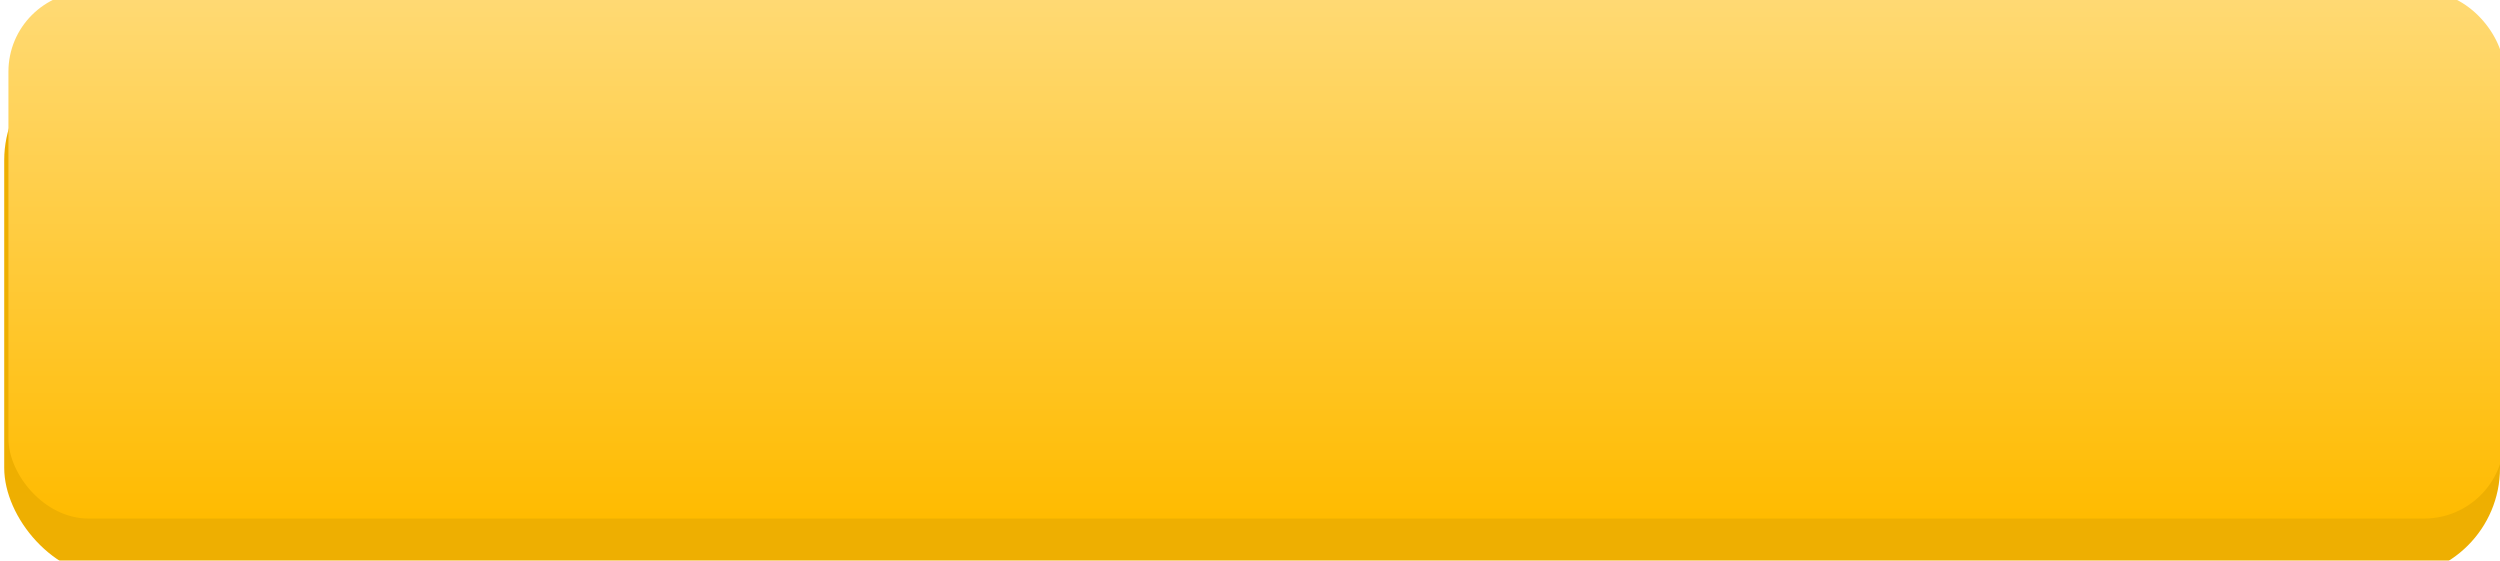
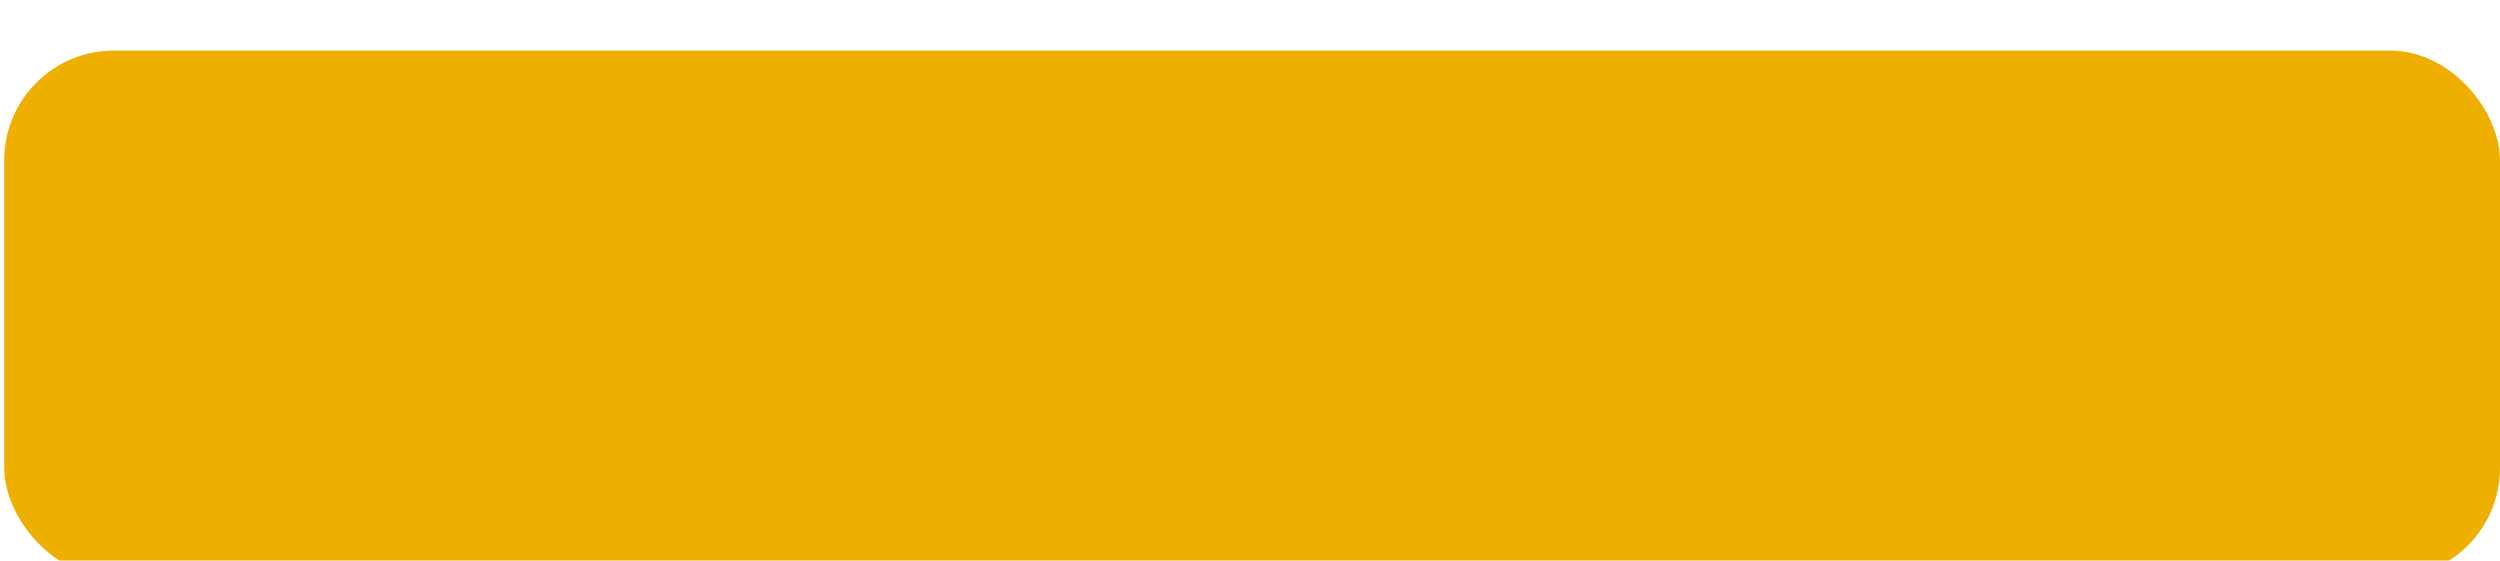
<svg xmlns="http://www.w3.org/2000/svg" width="593" height="133" viewBox="0 0 593 133" fill="none">
  <g filter="url(#filter0_i_308_11)">
    <rect x="1" y="8" width="592" height="125" rx="26" fill="#EEAF01" />
  </g>
  <g filter="url(#filter1_i_308_11)">
-     <rect width="592" height="125" rx="19" fill="url(#paint0_linear_308_11)" />
-   </g>
+     </g>
  <defs>
    <filter id="filter0_i_308_11" x="1" y="8" width="592" height="129" filterUnits="userSpaceOnUse" color-interpolation-filters="sRGB">
      <feFlood flood-opacity="0" result="BackgroundImageFix" />
      <feBlend mode="normal" in="SourceGraphic" in2="BackgroundImageFix" result="shape" />
      <feColorMatrix in="SourceAlpha" type="matrix" values="0 0 0 0 0 0 0 0 0 0 0 0 0 0 0 0 0 0 127 0" result="hardAlpha" />
      <feOffset dy="4" />
      <feGaussianBlur stdDeviation="2" />
      <feComposite in2="hardAlpha" operator="arithmetic" k2="-1" k3="1" />
      <feColorMatrix type="matrix" values="0 0 0 0 1 0 0 0 0 0.935 0 0 0 0 0.754 0 0 0 1 0" />
      <feBlend mode="normal" in2="shape" result="effect1_innerShadow_308_11" />
    </filter>
    <filter id="filter1_i_308_11" x="0" y="-2" width="594" height="127" filterUnits="userSpaceOnUse" color-interpolation-filters="sRGB">
      <feFlood flood-opacity="0" result="BackgroundImageFix" />
      <feBlend mode="normal" in="SourceGraphic" in2="BackgroundImageFix" result="shape" />
      <feColorMatrix in="SourceAlpha" type="matrix" values="0 0 0 0 0 0 0 0 0 0 0 0 0 0 0 0 0 0 127 0" result="hardAlpha" />
      <feOffset dx="2" dy="-2" />
      <feGaussianBlur stdDeviation="2" />
      <feComposite in2="hardAlpha" operator="arithmetic" k2="-1" k3="1" />
      <feColorMatrix type="matrix" values="0 0 0 0 1 0 0 0 0 0.935 0 0 0 0 0.754 0 0 0 1 0" />
      <feBlend mode="normal" in2="shape" result="effect1_innerShadow_308_11" />
    </filter>
    <linearGradient id="paint0_linear_308_11" x1="296" y1="0" x2="296" y2="125" gradientUnits="userSpaceOnUse">
      <stop stop-color="#FFDA75" />
      <stop offset="0.49" stop-color="#FFCB3D" />
      <stop offset="1" stop-color="#FFBB00" />
    </linearGradient>
  </defs>
</svg>